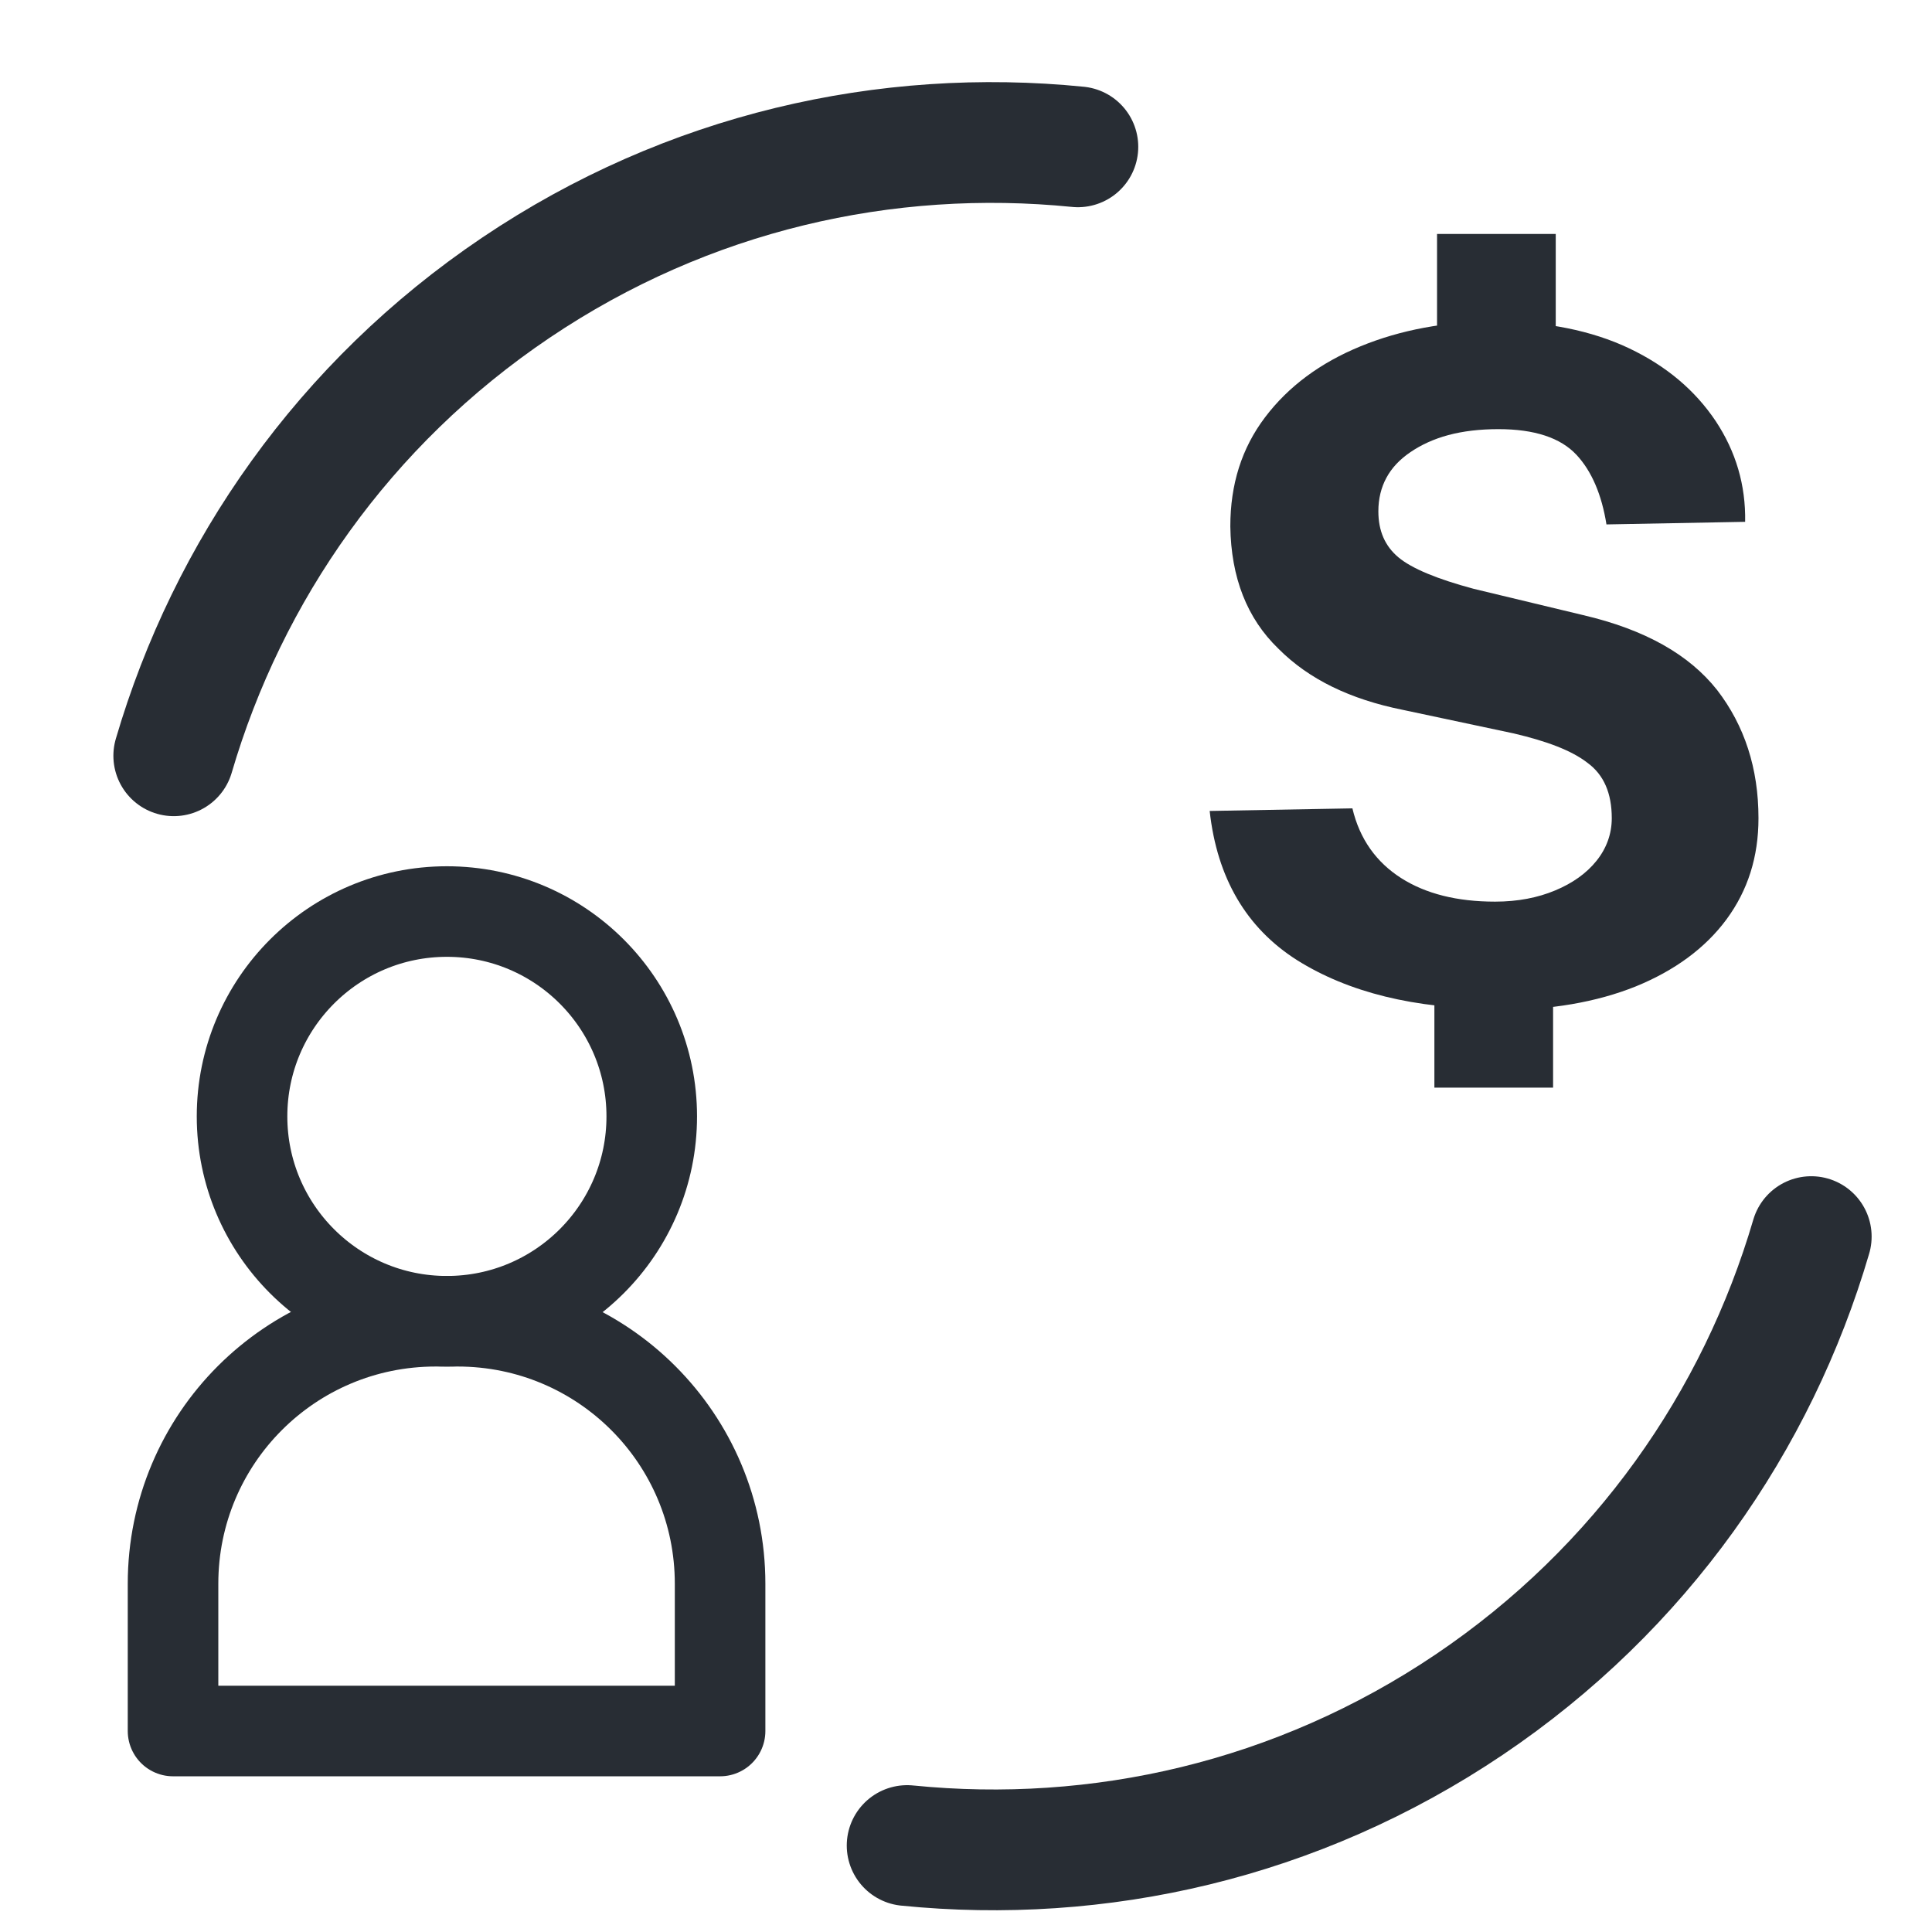
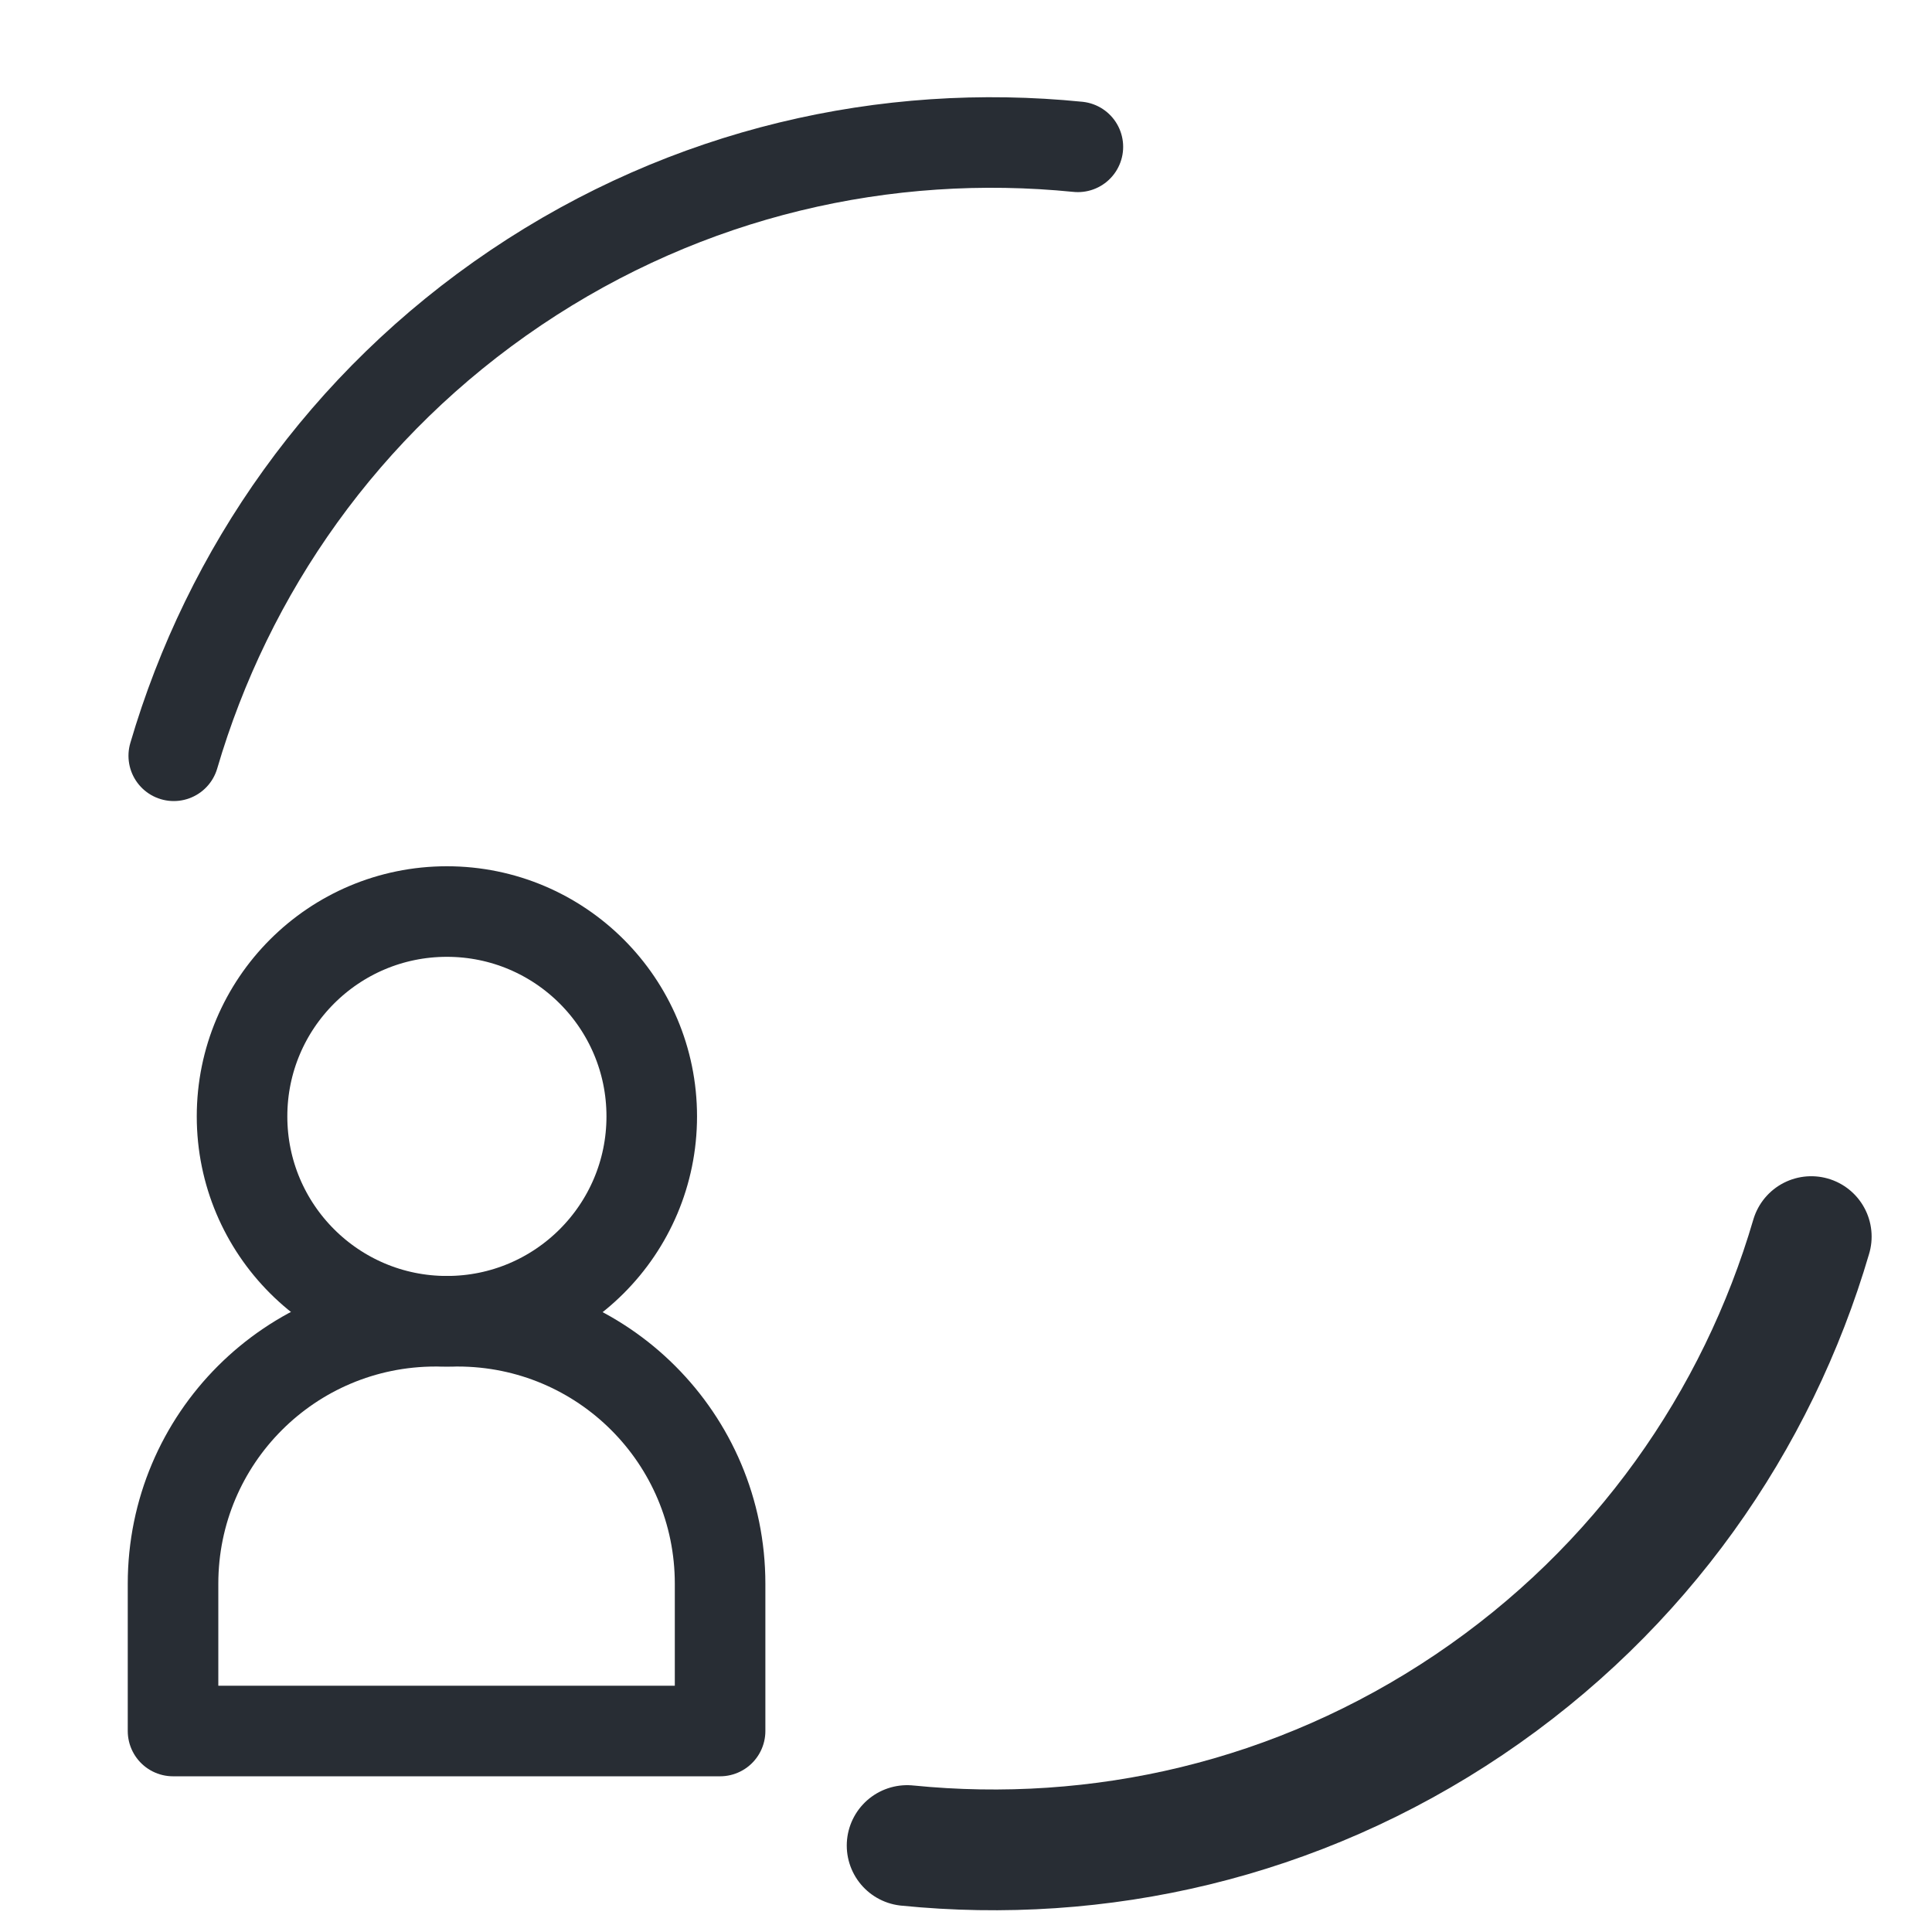
<svg xmlns="http://www.w3.org/2000/svg" width="32" height="32" viewBox="0 0 32 32" fill="none">
-   <path d="M24.774 16.709C23.427 16.709 22.333 16.436 21.483 15.903C20.644 15.37 20.158 14.543 20.036 13.432L22.4 13.389C22.521 13.9 22.797 14.281 23.206 14.543C23.615 14.804 24.134 14.934 24.763 14.934C25.139 14.934 25.47 14.869 25.757 14.749C26.044 14.63 26.276 14.466 26.442 14.259C26.608 14.053 26.696 13.813 26.696 13.552C26.696 13.138 26.564 12.834 26.298 12.638C26.033 12.431 25.625 12.278 25.073 12.148L23.228 11.756C22.367 11.582 21.682 11.255 21.174 10.744C20.655 10.243 20.39 9.568 20.378 8.719C20.378 8.022 20.566 7.424 20.953 6.912C21.339 6.401 21.869 6.009 22.532 5.737C23.195 5.464 23.946 5.323 24.774 5.323C25.603 5.323 26.365 5.475 26.983 5.769C27.602 6.063 28.077 6.466 28.419 6.977C28.75 7.478 28.916 8.033 28.905 8.643L26.608 8.686C26.53 8.197 26.365 7.805 26.111 7.533C25.846 7.25 25.415 7.108 24.819 7.108C24.509 7.108 24.233 7.141 23.99 7.206C23.747 7.271 23.537 7.369 23.361 7.489C23.184 7.609 23.051 7.75 22.963 7.914C22.875 8.077 22.83 8.262 22.83 8.469C22.83 8.795 22.941 9.046 23.162 9.231C23.383 9.416 23.802 9.59 24.41 9.753L26.221 10.188C27.248 10.428 27.977 10.842 28.441 11.429C28.894 12.017 29.126 12.725 29.126 13.552C29.126 14.194 28.949 14.749 28.596 15.228C28.242 15.707 27.734 16.077 27.094 16.338C26.442 16.6 25.68 16.73 24.807 16.73L24.774 16.709ZM23.758 18.015V16.023H25.724V18.015H23.758ZM23.802 5.867V3.875H25.768V5.867H23.802Z" fill="#282D34" />
  <path d="M7.402 21.884C9.276 21.884 10.795 20.365 10.795 18.491C10.795 16.617 9.276 15.098 7.402 15.098C5.528 15.098 4.009 16.617 4.009 18.491C4.009 20.365 5.528 21.884 7.402 21.884Z" stroke="#282D34" stroke-width="1.5" stroke-linecap="round" stroke-linejoin="round" />
  <path d="M7.226 21.884H7.579C9.983 21.884 11.927 23.828 11.927 26.232V28.671H2.866V26.232C2.866 23.828 4.81 21.884 7.214 21.884H7.226Z" stroke="#282D34" stroke-width="1.5" stroke-linecap="round" stroke-linejoin="round" />
-   <path d="M2.878 12.518C3.773 9.466 5.694 6.686 8.545 4.765C11.396 2.845 14.684 2.114 17.853 2.432" stroke="#282D34" stroke-width="2" stroke-miterlimit="10" stroke-linecap="round" />
  <path d="M30 20.482C29.105 23.534 27.184 26.314 24.333 28.235C21.482 30.155 18.195 30.886 15.025 30.568" stroke="#282D34" stroke-width="2" stroke-miterlimit="10" stroke-linecap="round" />
  <path d="M2.878 12.518C3.773 9.466 5.694 6.686 8.545 4.765C11.396 2.845 14.684 2.114 17.853 2.432" stroke="#282D34" stroke-width="1.5" stroke-linecap="round" stroke-linejoin="round" />
-   <path d="M30 20.482C29.105 23.534 27.184 26.314 24.333 28.235C21.482 30.155 18.195 30.886 15.025 30.568" stroke="#282D34" stroke-width="1.5" stroke-linecap="round" stroke-linejoin="round" />
</svg>